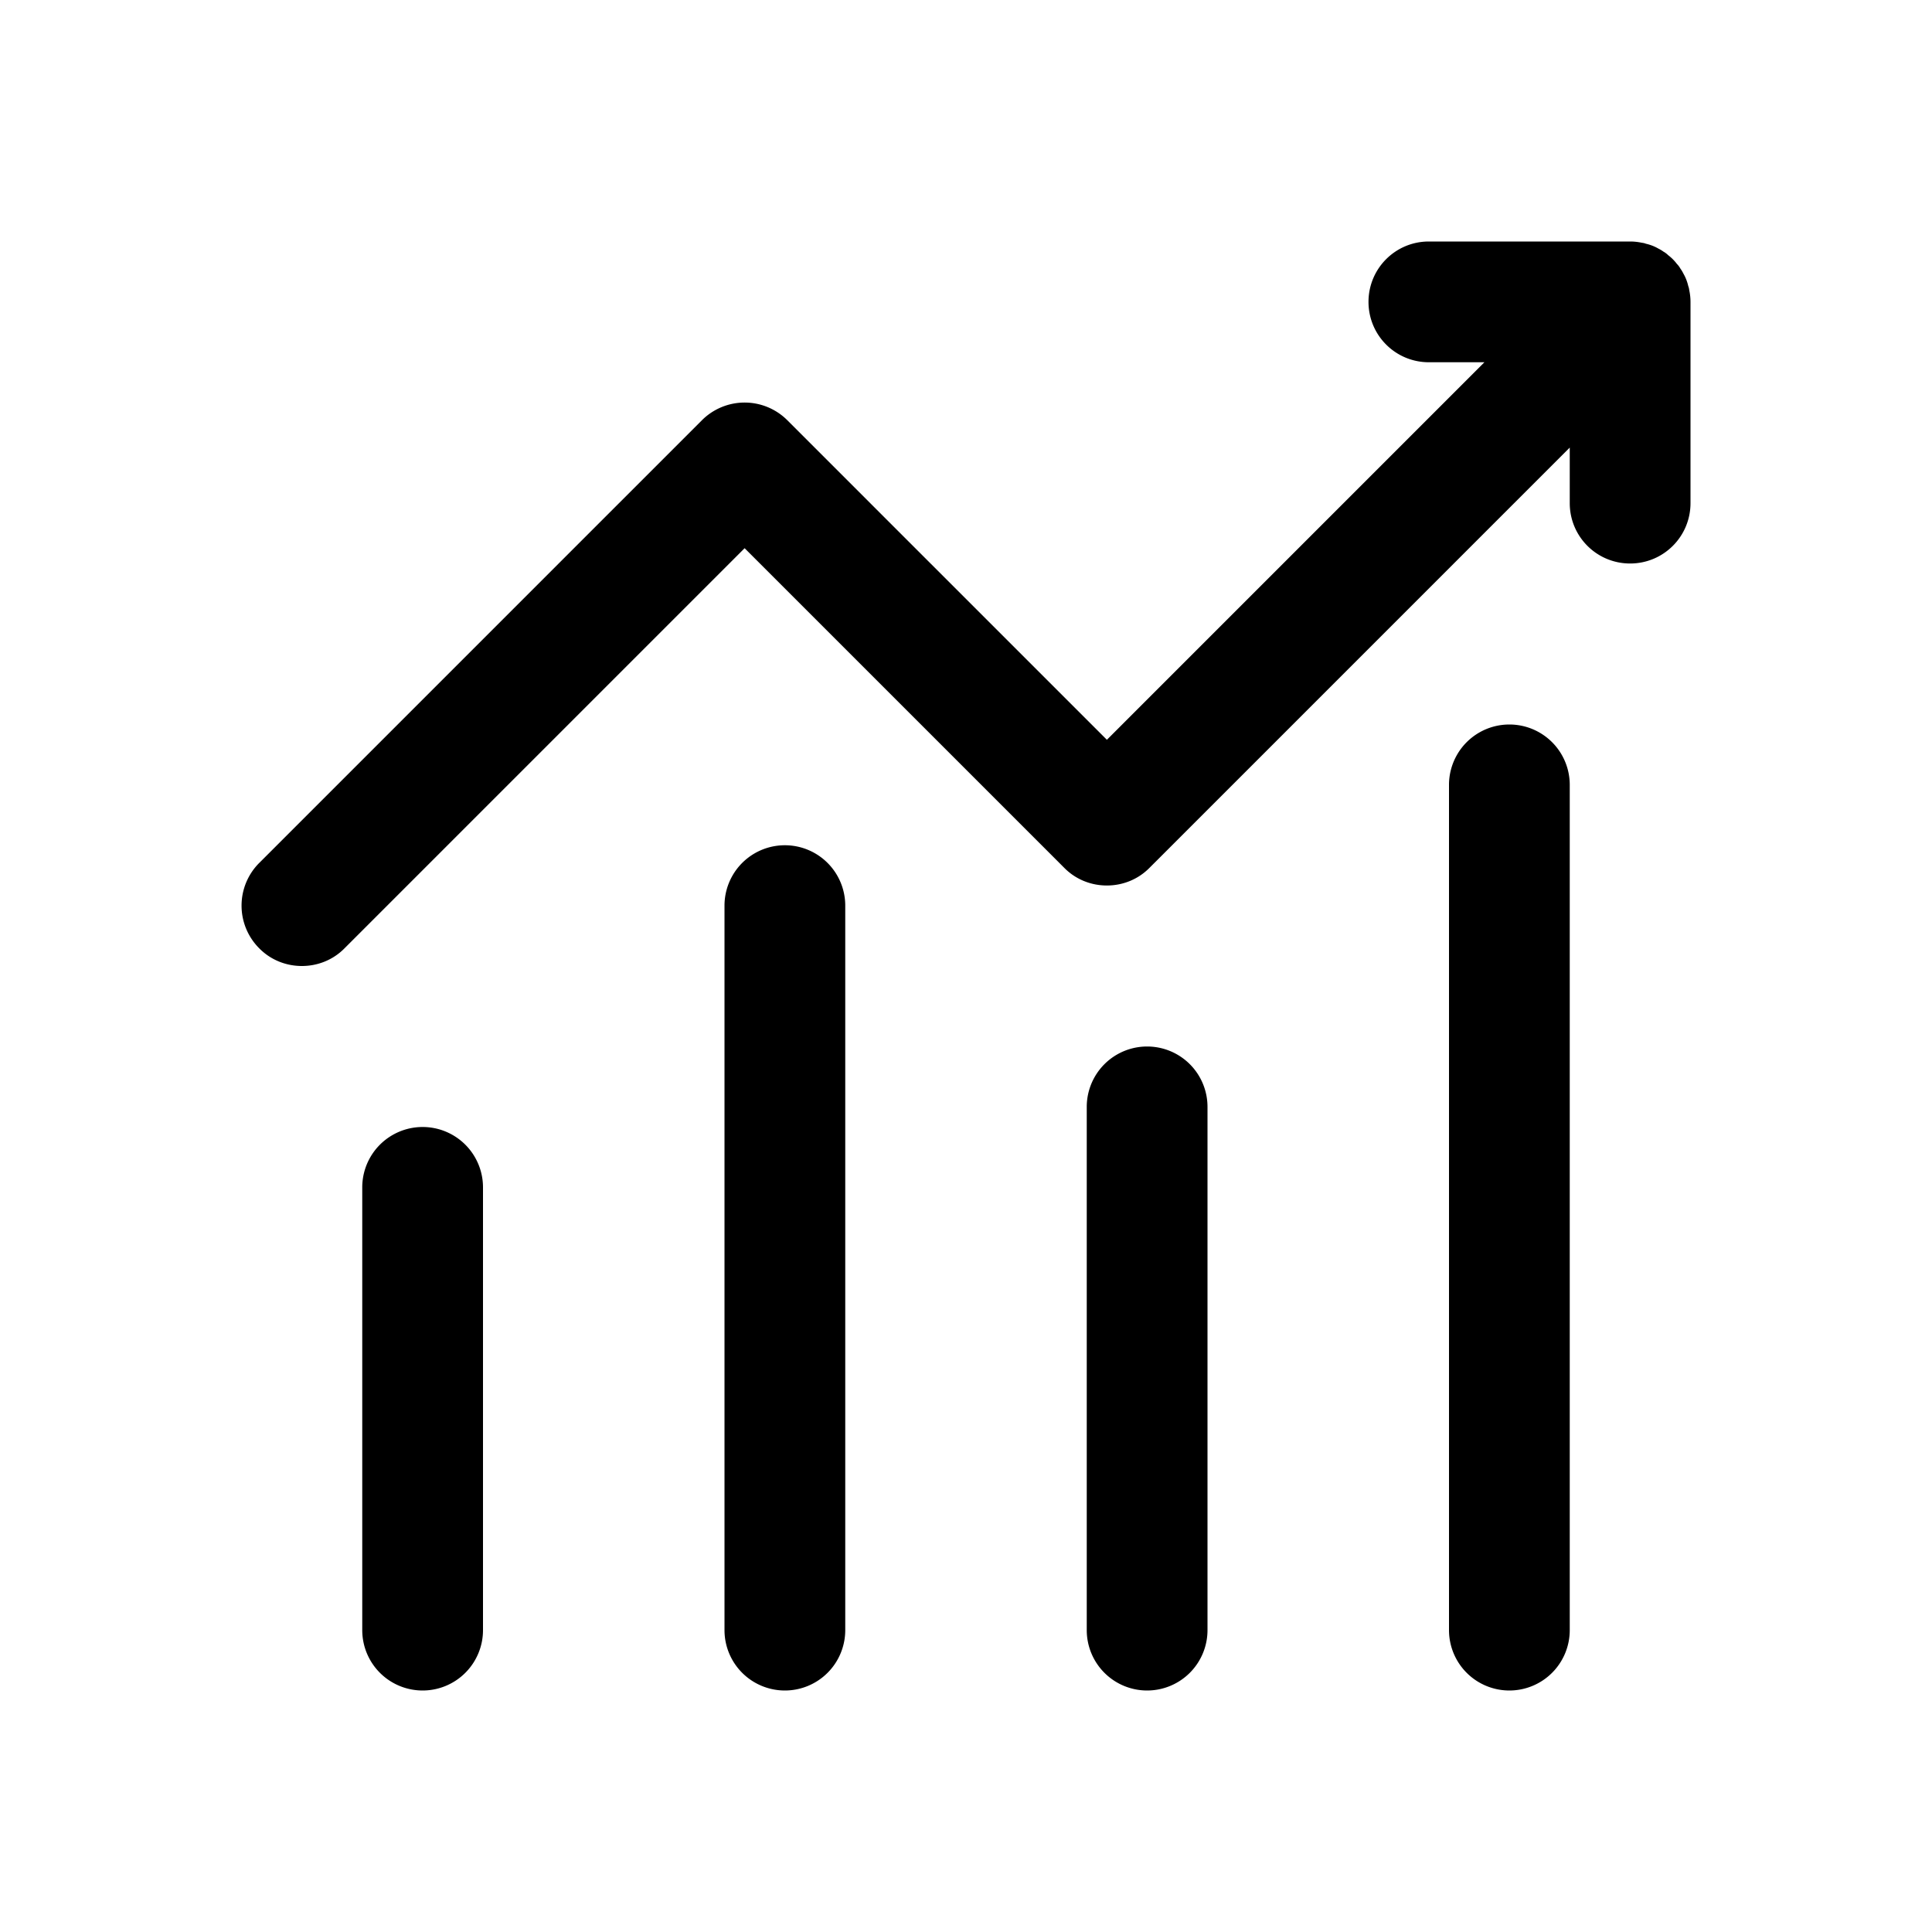
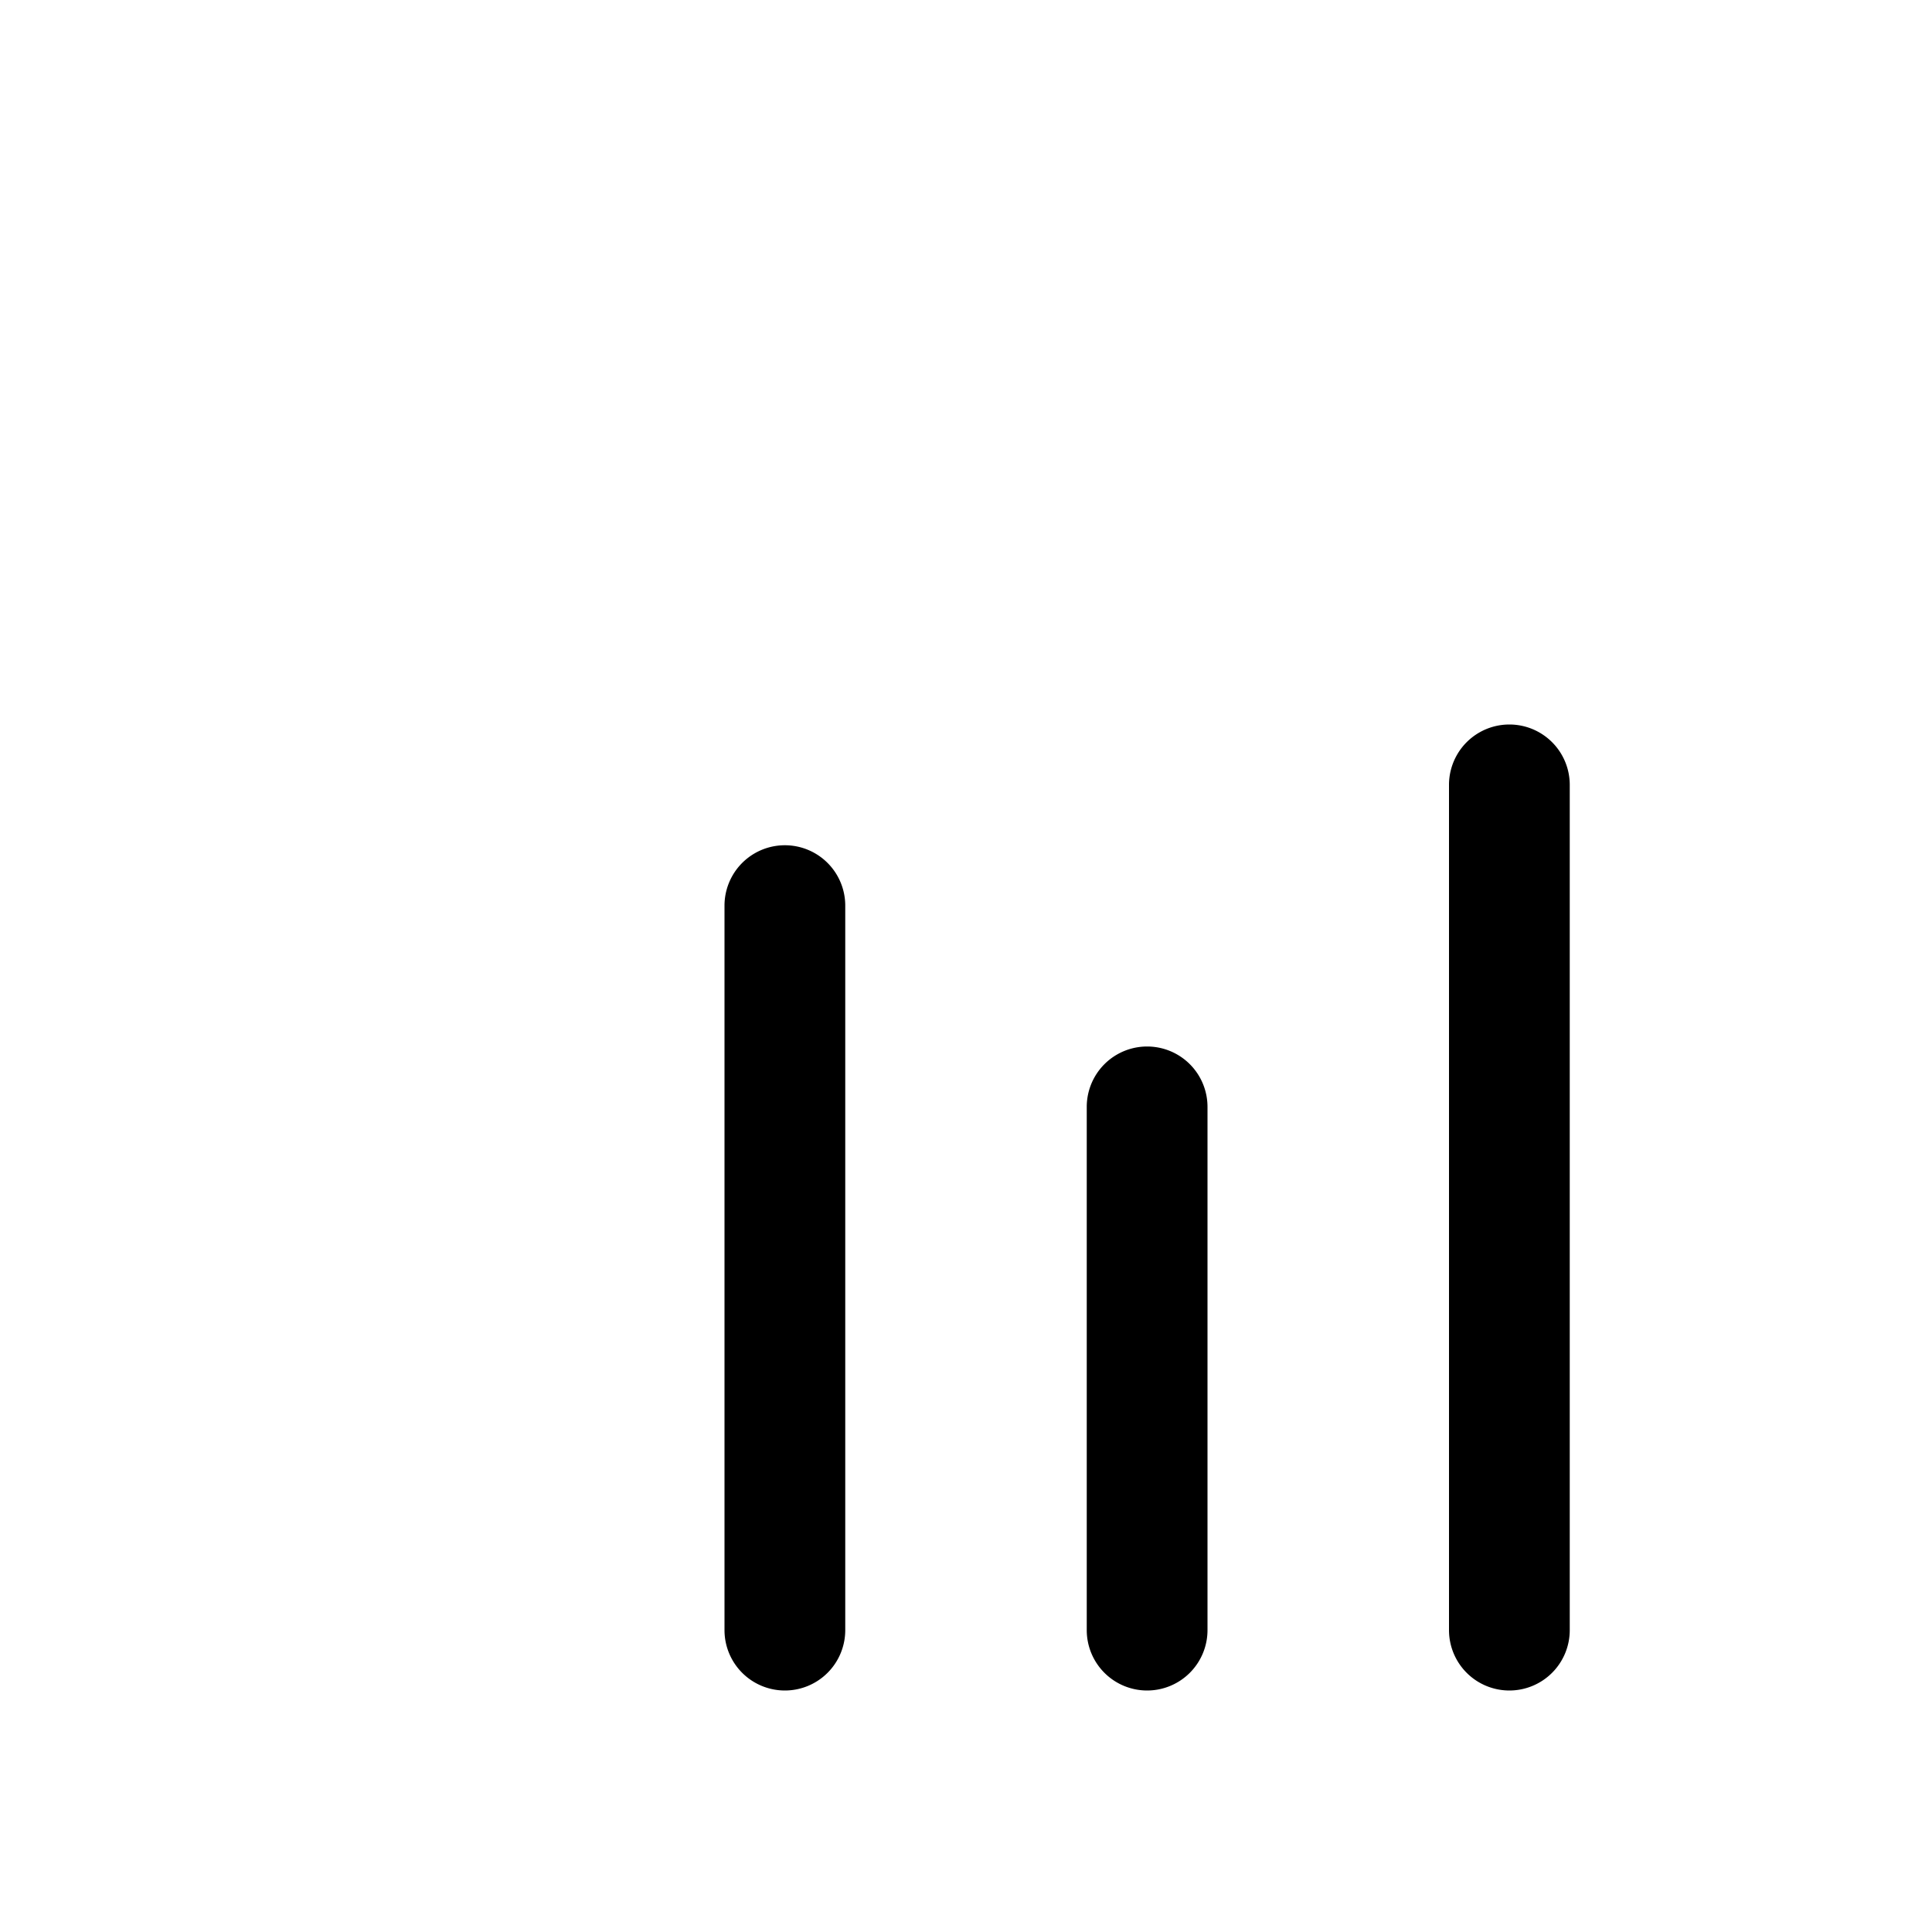
<svg xmlns="http://www.w3.org/2000/svg" t="1670931728288" class="icon" viewBox="0 0 1024 1024" version="1.1" p-id="6765" width="32" height="32">
-   <path d="M896 160v106.667c0 17.707-14.293 32-32 32s-32-14.293-32-32v-29.44L609.28 459.947c-6.187 6.293-14.4 9.387-22.613 9.387s-16.427-3.093-22.613-9.387L394.667 290.56 182.613 502.613c-6.187 6.293-14.4 9.387-22.613 9.387s-16.427-3.093-22.613-9.387a32 32 0 0 1 0-45.227l234.667-234.667a32 32 0 0 1 45.227 0L586.667 392.107 786.773 192H757.333c-17.707 0-32-14.293-32-32s14.293-32 32-32h106.667c2.027 0 4.053 0.213 6.08 0.64 0.747 0.107 1.493 0.213 2.24 0.533 2.347 0.533 4.587 1.387 6.613 2.56 0.853 0.427 1.813 0.96 2.667 1.6 0.96 0.533 1.813 1.173 2.56 1.92 1.707 1.28 3.307 2.88 4.587 4.587 0.747 0.747 1.387 1.6 1.92 2.56 0.64 0.853 1.173 1.813 1.6 2.667 1.173 2.027 2.027 4.267 2.56 6.613 0.32 0.747 0.427 1.493 0.533 2.24 0.427 2.027 0.64 4.053 0.64 6.08zM224 896a32 32 0 0 1-32-32V629.333a32 32 0 1 1 64 0v234.667a32 32 0 0 1-32 32z" p-id="6766" />
  <path d="M416 896a32 32 0 0 1-32-32V480a32 32 0 1 1 64 0v384a32 32 0 0 1-32 32zM608 896a32 32 0 0 1-32-32V586.667a32 32 0 1 1 64 0v277.333a32 32 0 0 1-32 32zM800 896a32 32 0 0 1-32-32V416a32 32 0 1 1 64 0v448a32 32 0 0 1-32 32z" p-id="6767" />
</svg>